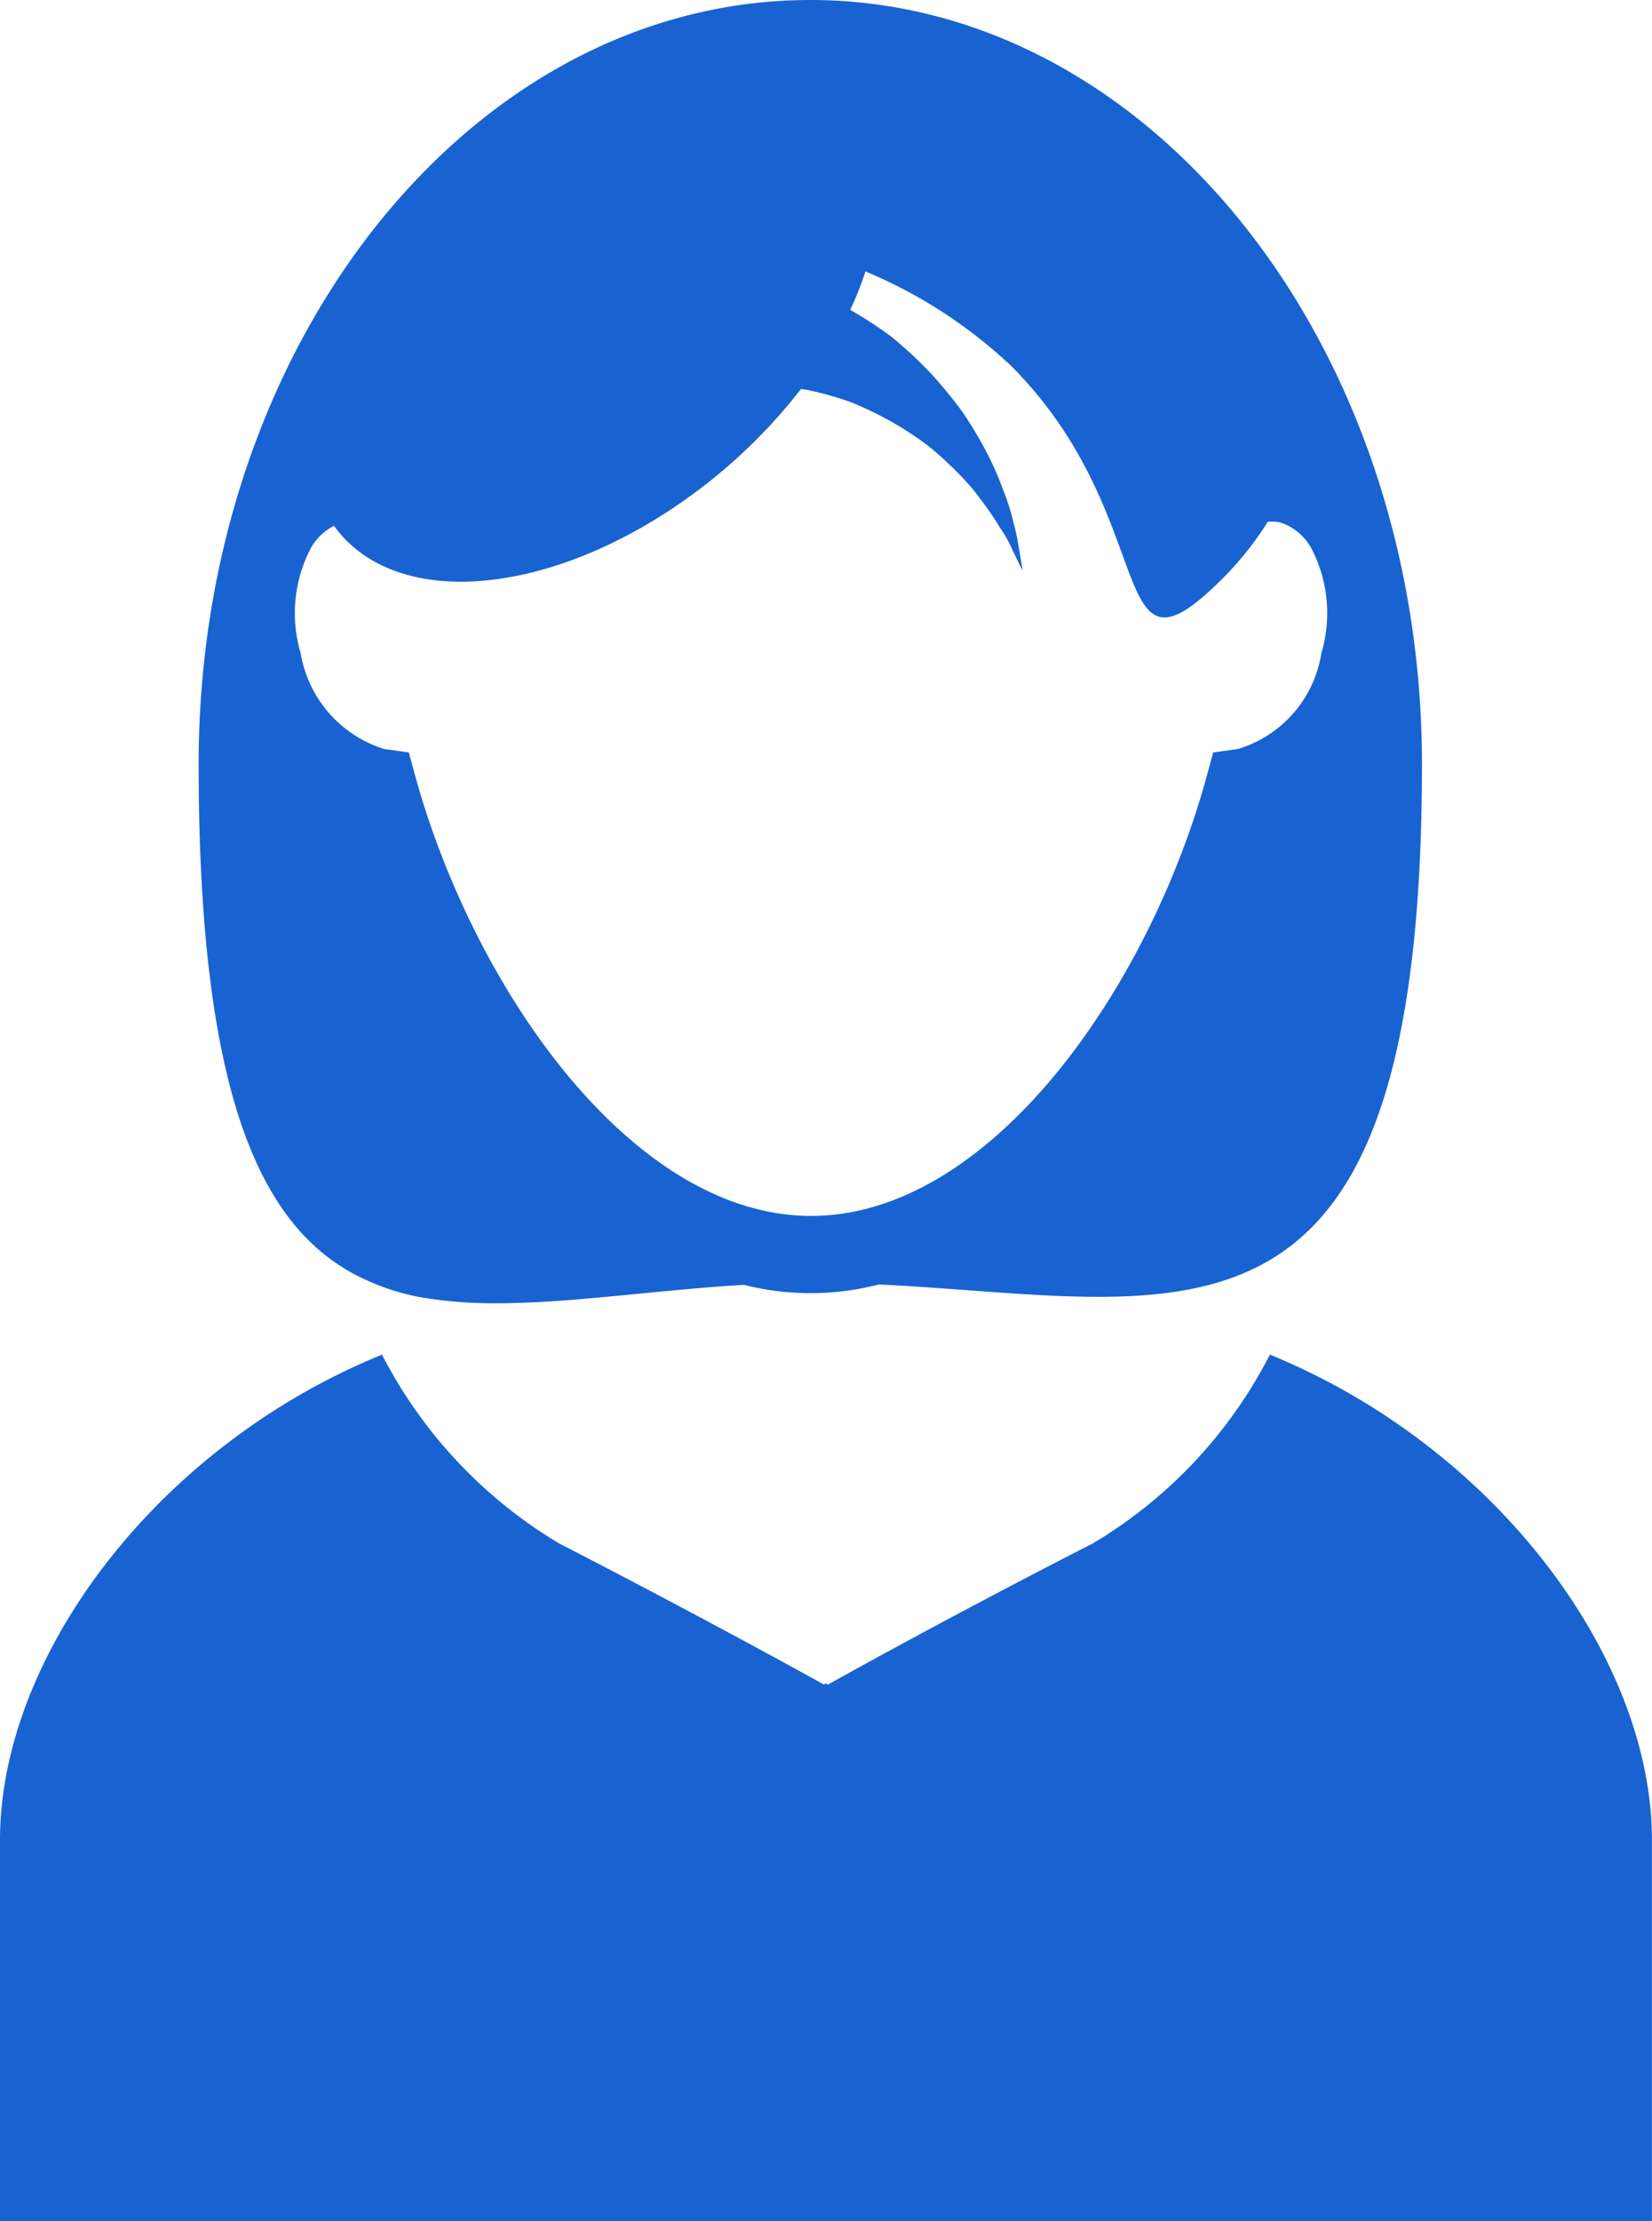
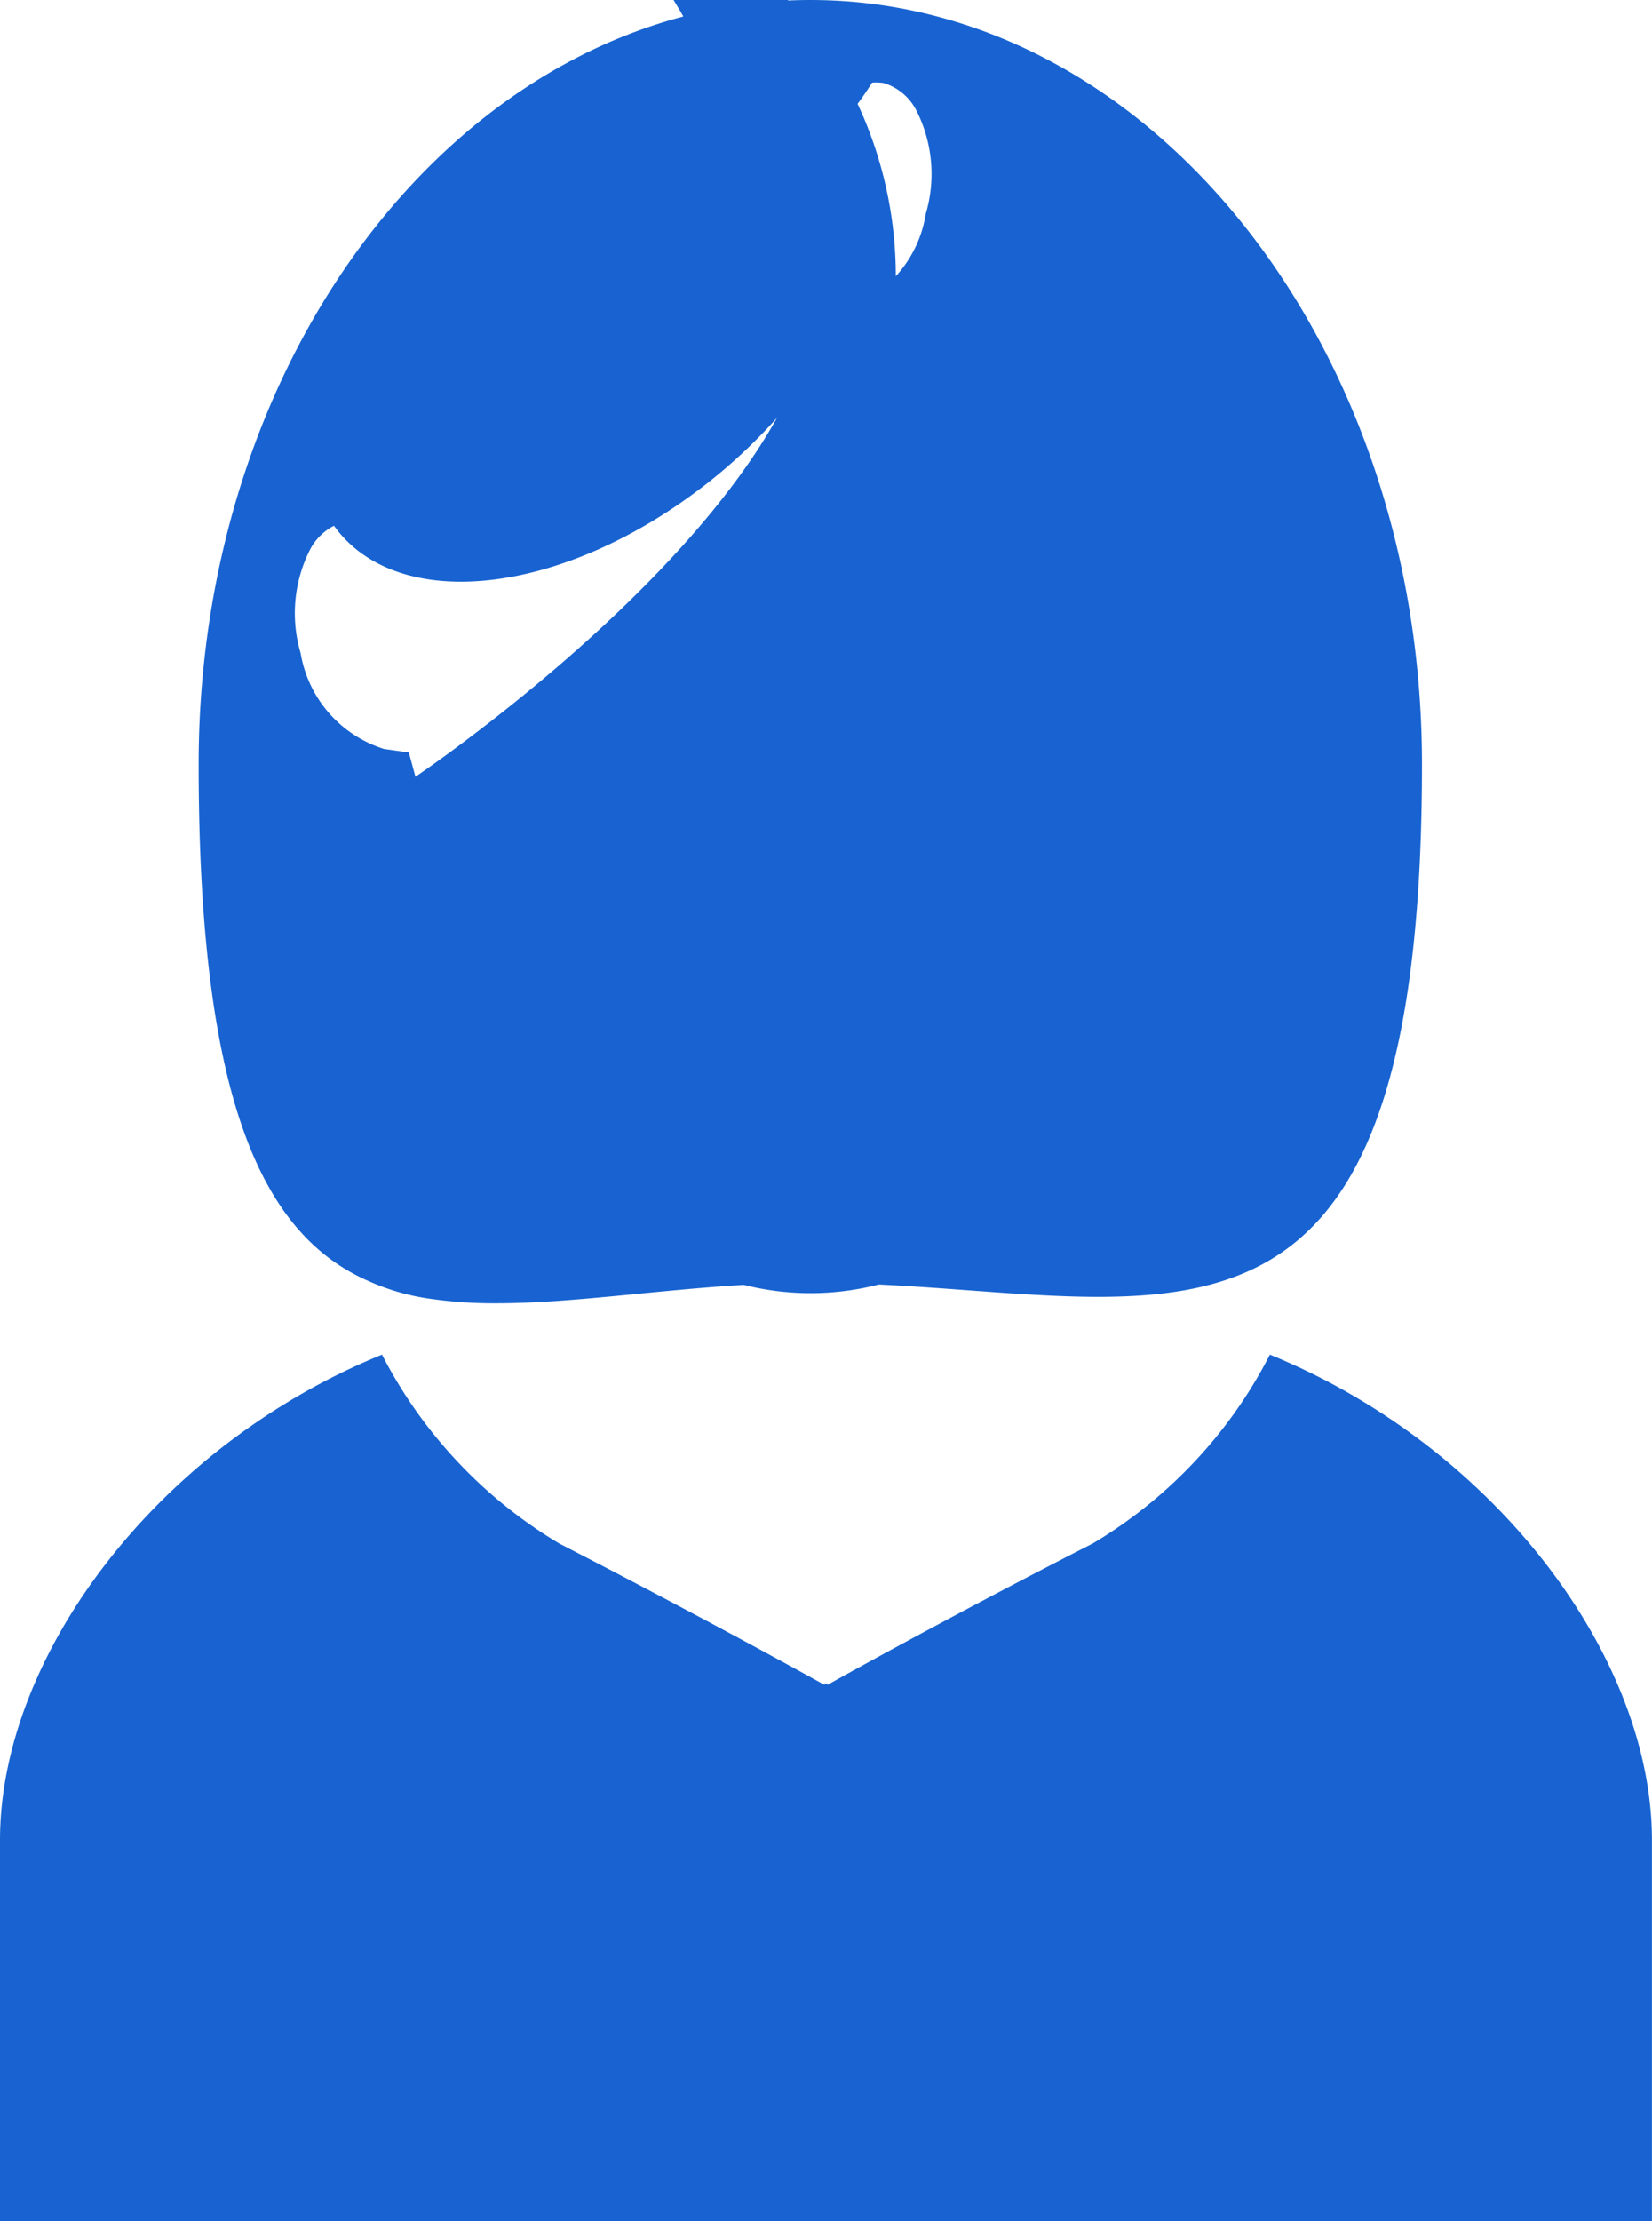
<svg xmlns="http://www.w3.org/2000/svg" width="47.619" height="64" viewBox="0 0 47.619 64">
  <g id="woman-avatar" transform="translate(-68.8 0)">
    <g id="Group_30201" data-name="Group 30201" transform="translate(68.8 0)">
-       <path id="Union_7" data-name="Union 7" d="M23.857,64H0V53.023c0-5.3,4.523-11.345,11.011-13.988a13.564,13.564,0,0,0,5.107,5.441c4.393,2.261,7.643,4.072,7.643,4.072l.012-.012V48.5l.035.025.036-.025v.036l.012.012s3.261-1.833,7.643-4.072a13.479,13.479,0,0,0,5.106-5.441c6.477,2.644,11.012,8.7,11.012,13.988V64ZM12.429,37.429a6.513,6.513,0,0,1-1.8-.512C7.6,35.6,5.726,31.8,5.726,22.024,5.726,9.869,13.618,0,23.357,0S40.988,9.869,40.988,22.024c0,17.9-6.857,15.417-15.655,14.989a7.877,7.877,0,0,1-3.894.011c-2.582.155-5,.531-7.123.531A12.741,12.741,0,0,1,12.429,37.429ZM8.952,15.809a4.048,4.048,0,0,0-.286,3.012,3.5,3.5,0,0,0,2.405,2.762l.714.1.19.7c1.7,6.131,6.25,12.655,11.405,12.655s9.714-6.524,11.4-12.655l.19-.7.714-.1a3.438,3.438,0,0,0,2.405-2.762,4.044,4.044,0,0,0-.285-3.012,1.569,1.569,0,0,0-.929-.762,1.5,1.5,0,0,0-.333-.011,9.166,9.166,0,0,1-1.322,1.655c-3.4,3.392-1.666-1.739-6.083-6.156a13.993,13.993,0,0,0-4.19-2.714,9.351,9.351,0,0,1-.44,1.107A11.722,11.722,0,0,1,25.69,9.7a11.906,11.906,0,0,1,1.131,1.048,13.336,13.336,0,0,1,.928,1.131,12.021,12.021,0,0,1,.691,1.155,8.971,8.971,0,0,1,.476,1.083,6.167,6.167,0,0,1,.3.952,5.94,5.94,0,0,1,.155.738c.071.417.107.643.107.643s-.107-.214-.285-.583a3.641,3.641,0,0,0-.357-.643,8.267,8.267,0,0,0-.524-.774,6.2,6.2,0,0,0-.7-.821,9.394,9.394,0,0,0-.881-.8,10.221,10.221,0,0,0-1.036-.678,10.68,10.68,0,0,0-1.131-.548,9.369,9.369,0,0,0-1.191-.345,2.275,2.275,0,0,0-.285-.048,15.705,15.705,0,0,1-2.7,2.714c-4.13,3.238-8.916,3.786-10.761,1.227A1.6,1.6,0,0,0,8.952,15.809Z" fill="#1863d1" />
+       <path id="Union_7" data-name="Union 7" d="M23.857,64H0V53.023c0-5.3,4.523-11.345,11.011-13.988a13.564,13.564,0,0,0,5.107,5.441c4.393,2.261,7.643,4.072,7.643,4.072l.012-.012V48.5l.035.025.036-.025v.036l.012.012s3.261-1.833,7.643-4.072a13.479,13.479,0,0,0,5.106-5.441c6.477,2.644,11.012,8.7,11.012,13.988V64ZM12.429,37.429a6.513,6.513,0,0,1-1.8-.512C7.6,35.6,5.726,31.8,5.726,22.024,5.726,9.869,13.618,0,23.357,0S40.988,9.869,40.988,22.024c0,17.9-6.857,15.417-15.655,14.989a7.877,7.877,0,0,1-3.894.011c-2.582.155-5,.531-7.123.531A12.741,12.741,0,0,1,12.429,37.429ZM8.952,15.809a4.048,4.048,0,0,0-.286,3.012,3.5,3.5,0,0,0,2.405,2.762l.714.1.19.7s9.714-6.524,11.4-12.655l.19-.7.714-.1a3.438,3.438,0,0,0,2.405-2.762,4.044,4.044,0,0,0-.285-3.012,1.569,1.569,0,0,0-.929-.762,1.5,1.5,0,0,0-.333-.011,9.166,9.166,0,0,1-1.322,1.655c-3.4,3.392-1.666-1.739-6.083-6.156a13.993,13.993,0,0,0-4.19-2.714,9.351,9.351,0,0,1-.44,1.107A11.722,11.722,0,0,1,25.69,9.7a11.906,11.906,0,0,1,1.131,1.048,13.336,13.336,0,0,1,.928,1.131,12.021,12.021,0,0,1,.691,1.155,8.971,8.971,0,0,1,.476,1.083,6.167,6.167,0,0,1,.3.952,5.94,5.94,0,0,1,.155.738c.071.417.107.643.107.643s-.107-.214-.285-.583a3.641,3.641,0,0,0-.357-.643,8.267,8.267,0,0,0-.524-.774,6.2,6.2,0,0,0-.7-.821,9.394,9.394,0,0,0-.881-.8,10.221,10.221,0,0,0-1.036-.678,10.68,10.68,0,0,0-1.131-.548,9.369,9.369,0,0,0-1.191-.345,2.275,2.275,0,0,0-.285-.048,15.705,15.705,0,0,1-2.7,2.714c-4.13,3.238-8.916,3.786-10.761,1.227A1.6,1.6,0,0,0,8.952,15.809Z" fill="#1863d1" />
    </g>
  </g>
</svg>